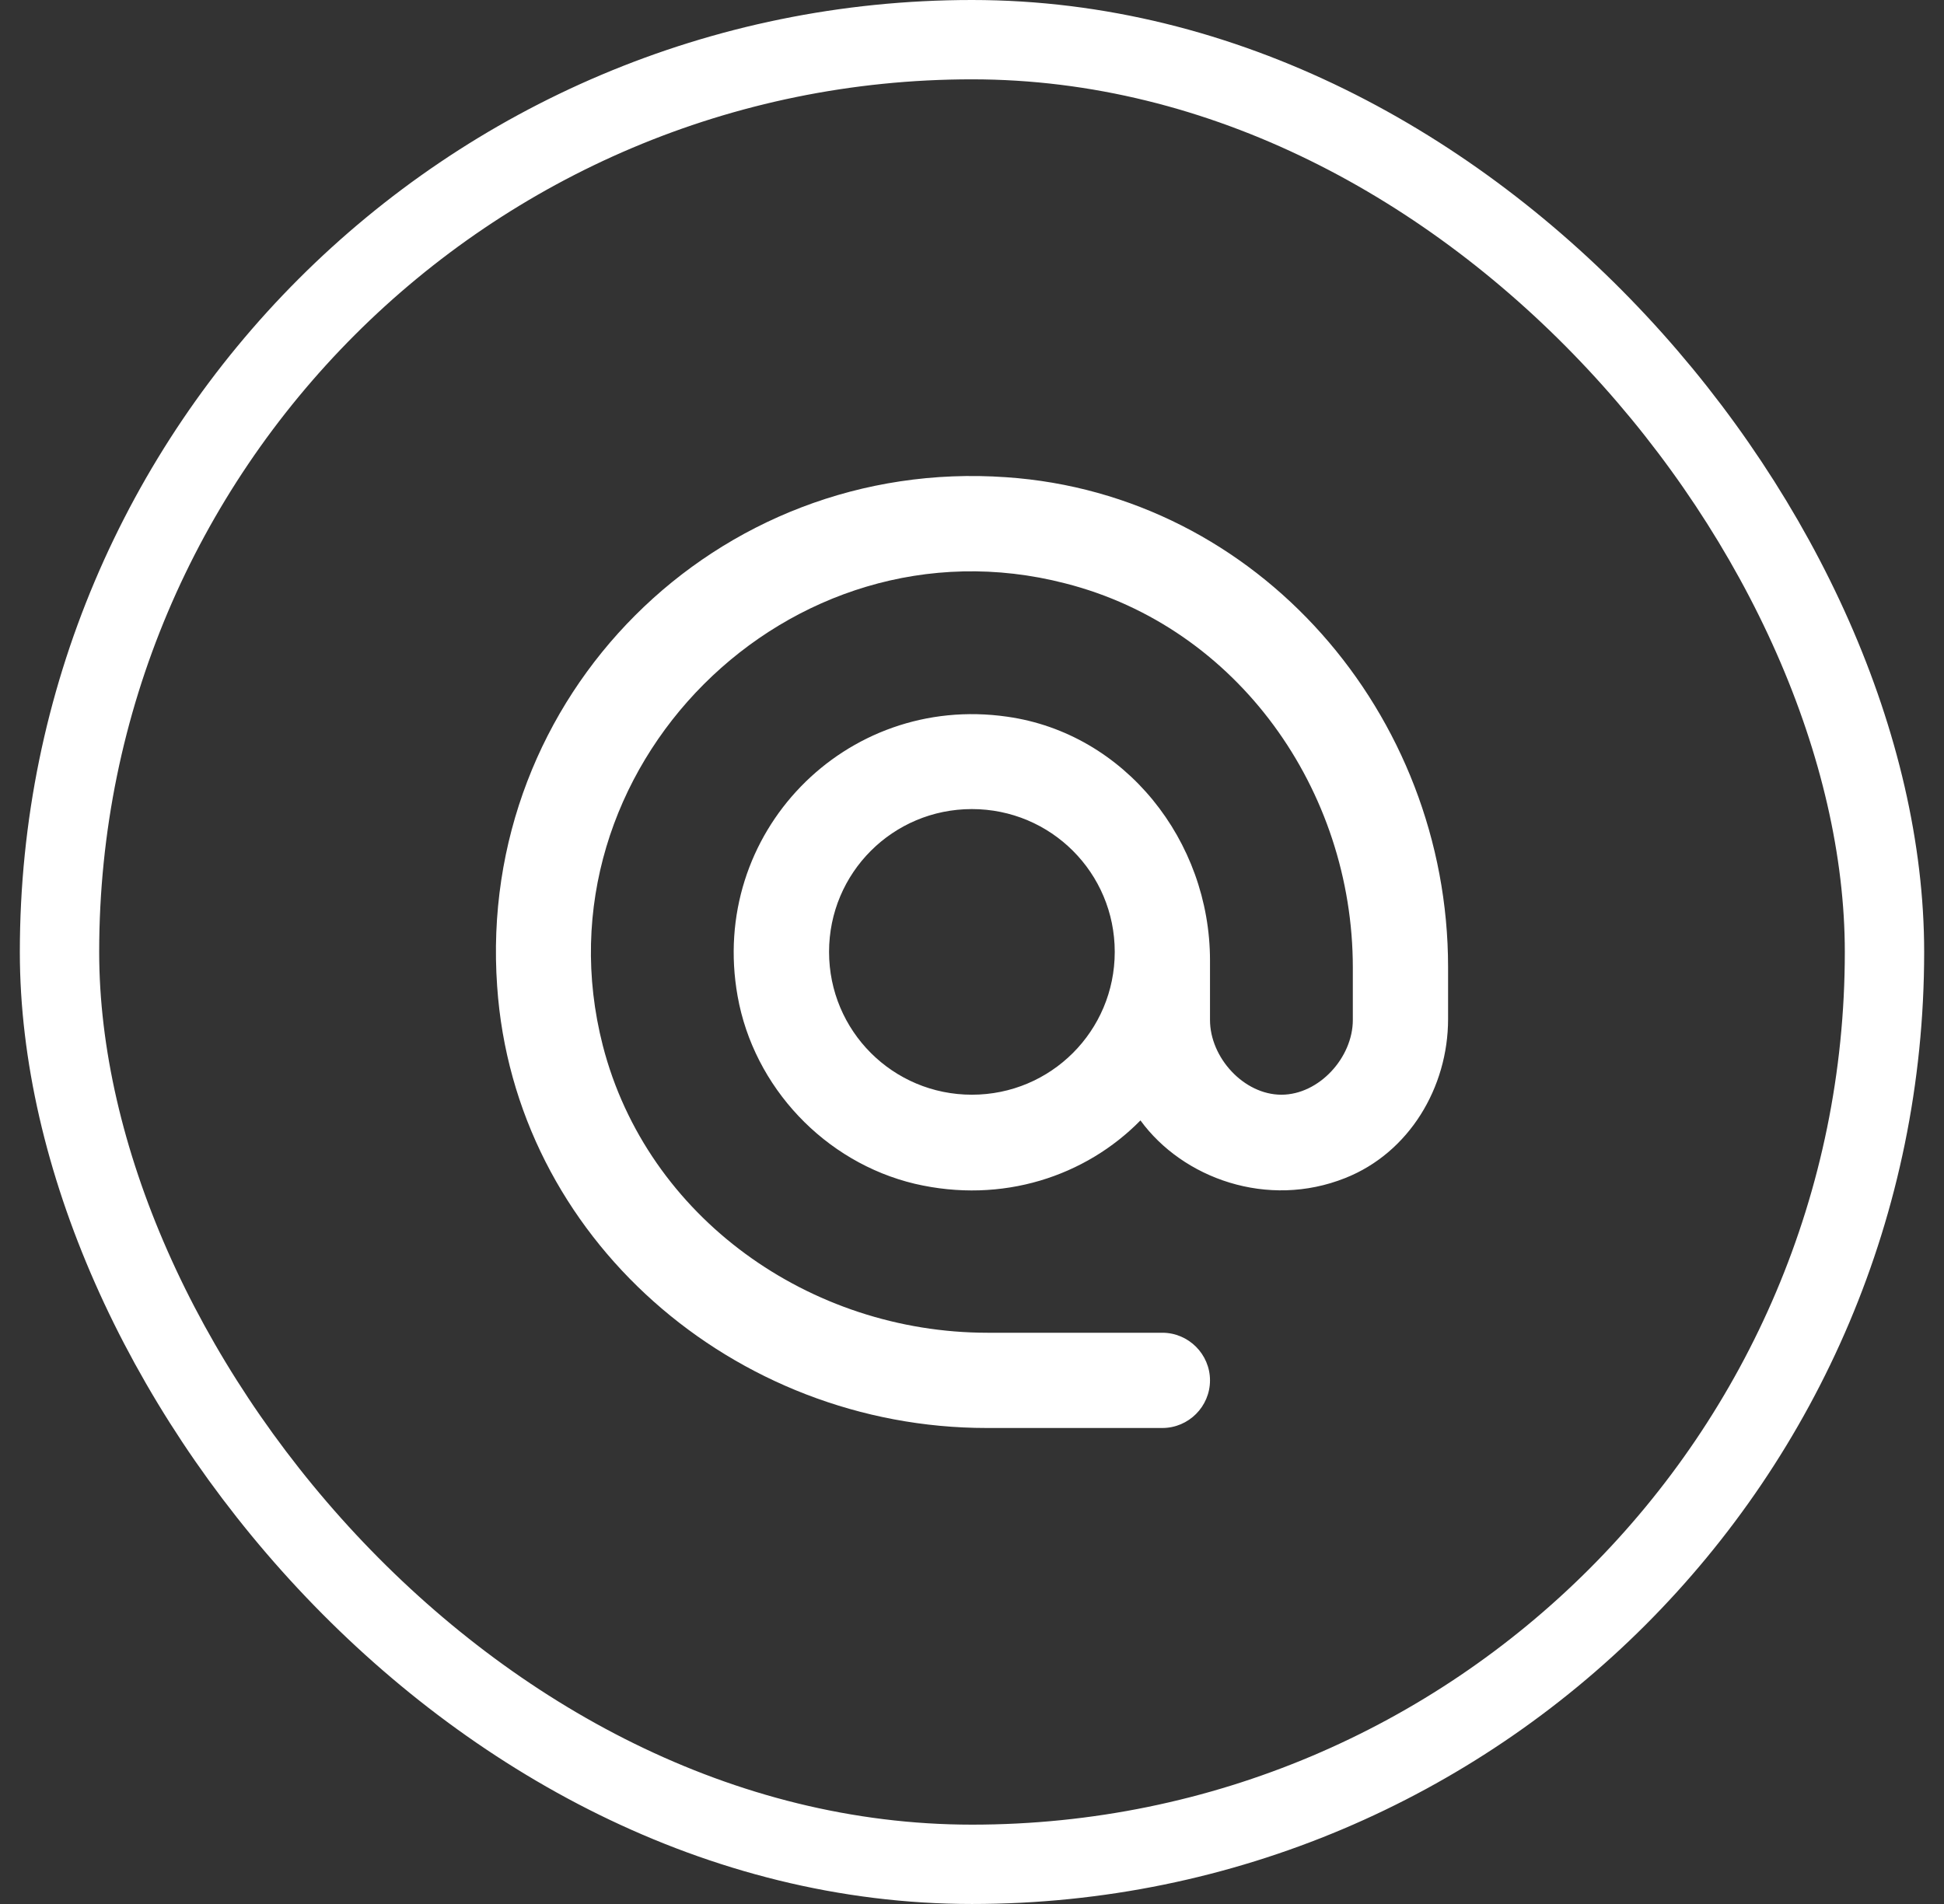
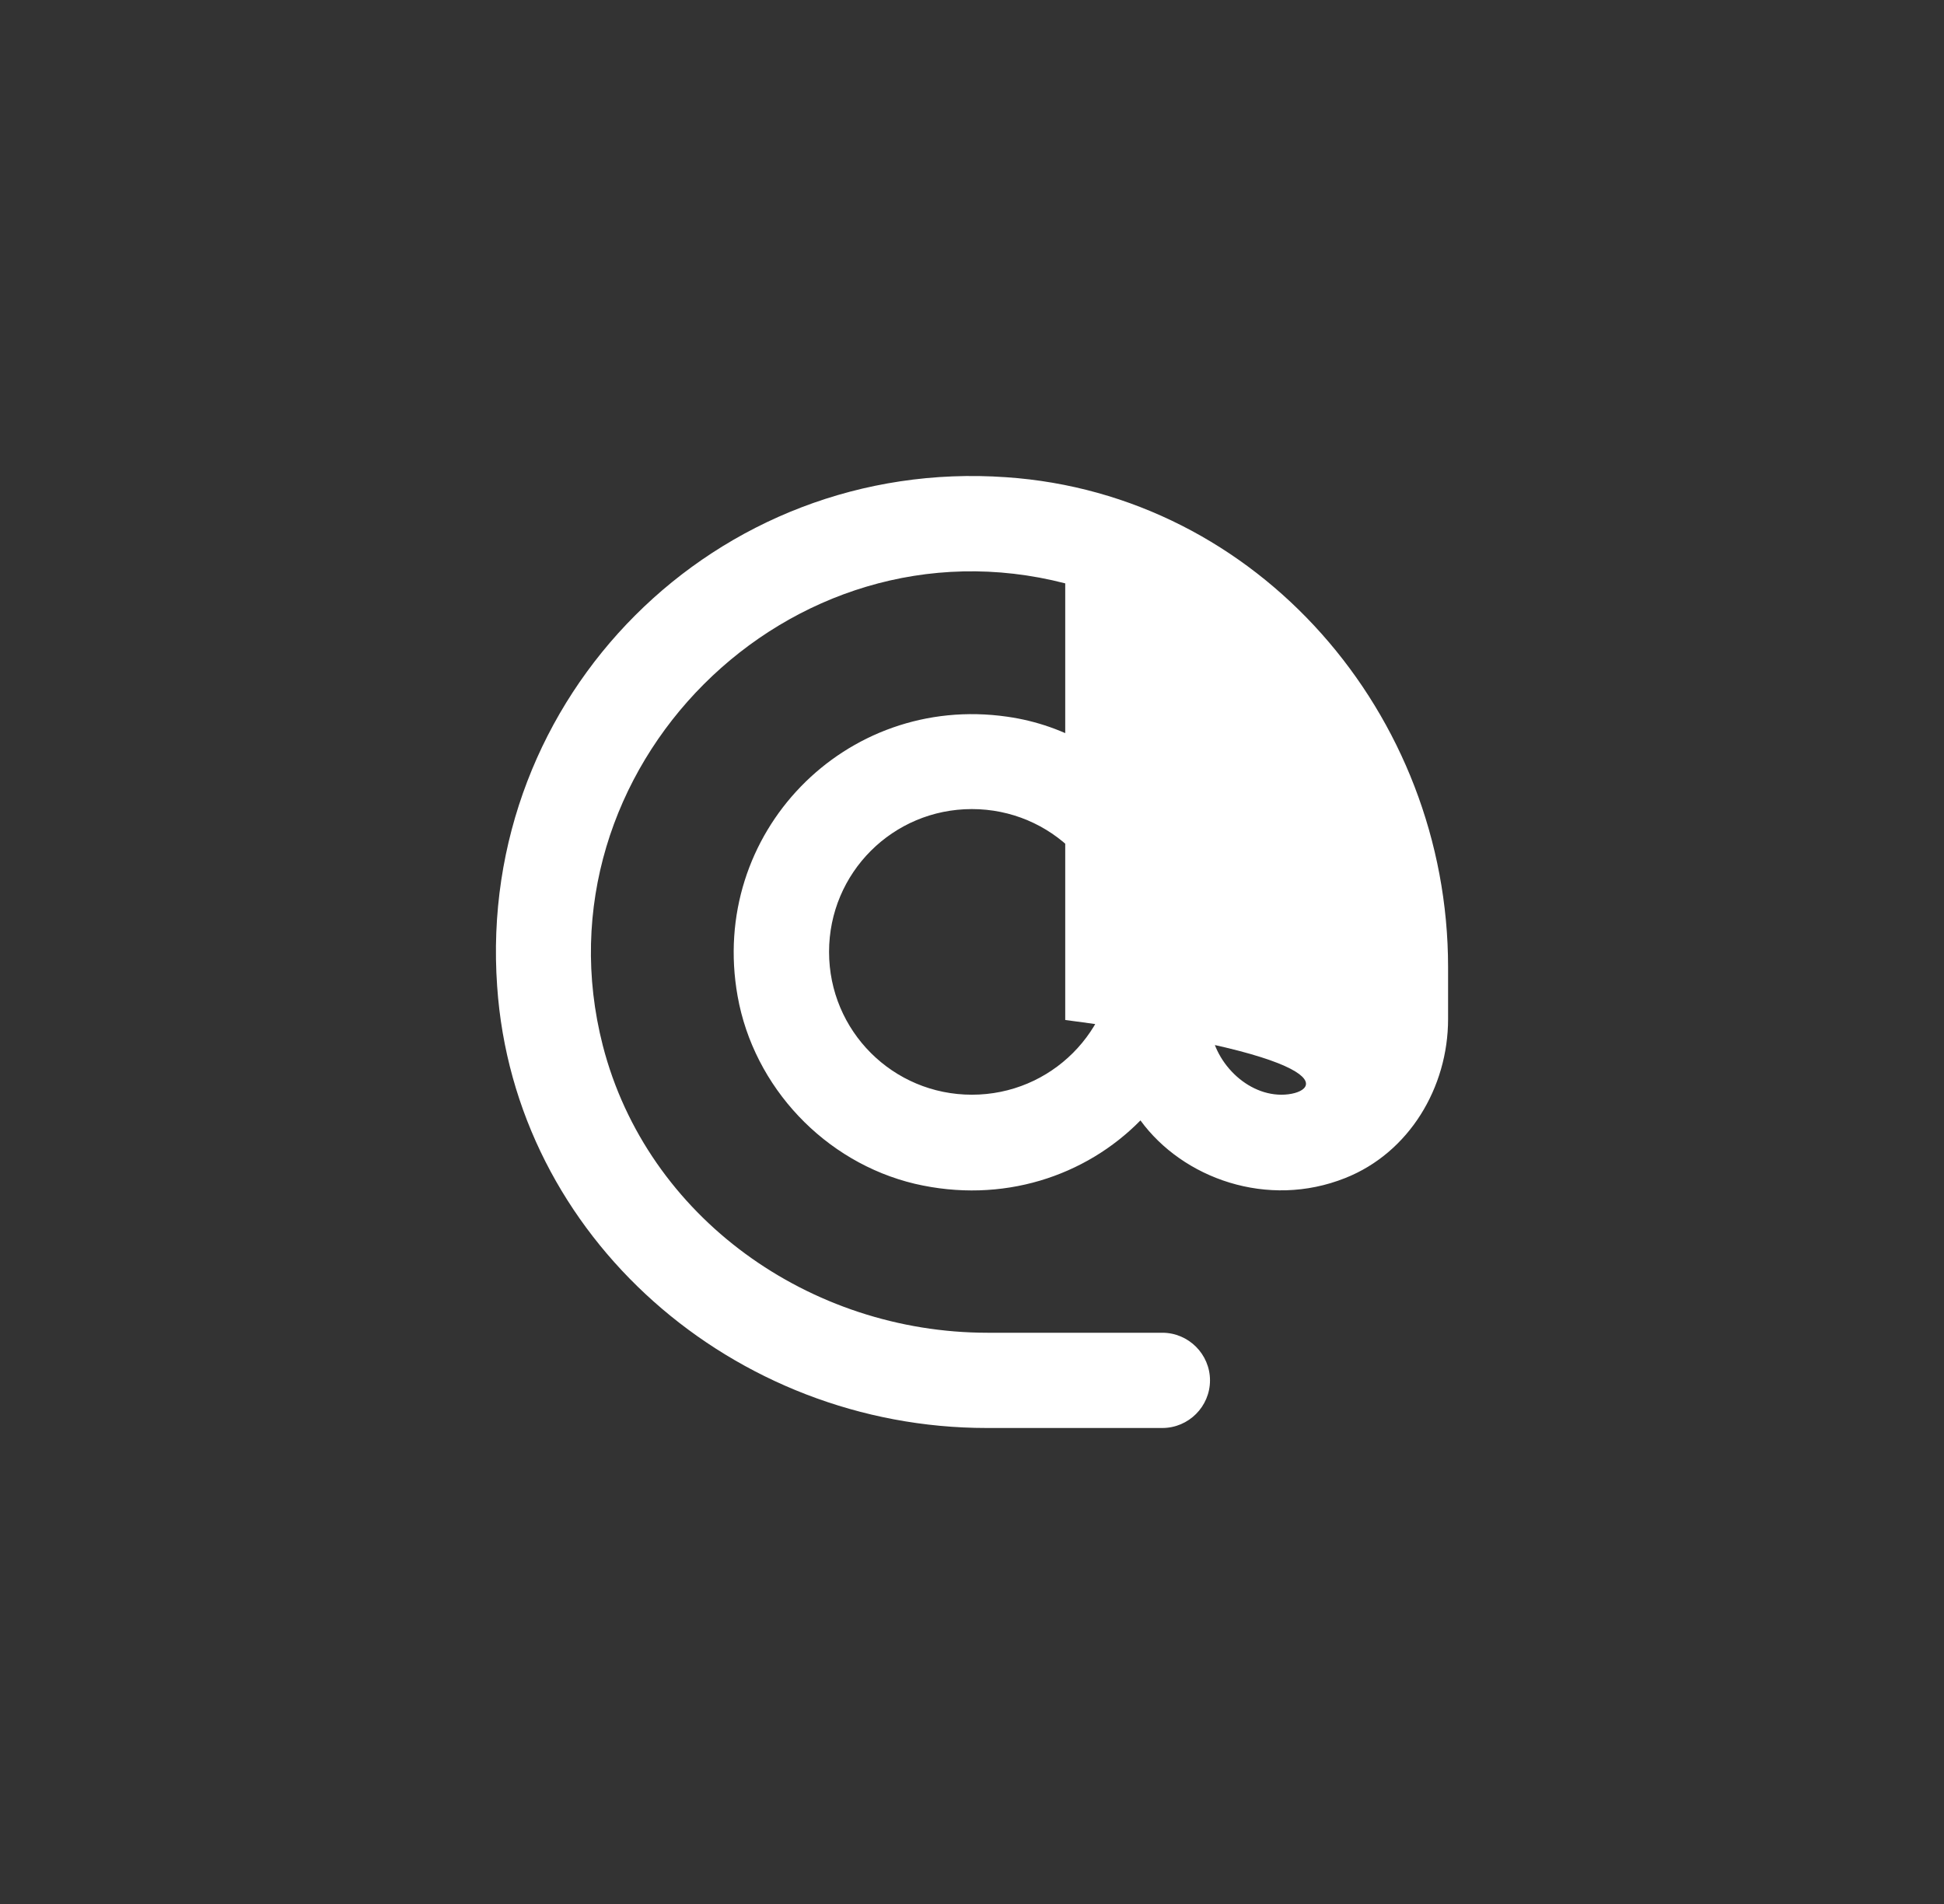
<svg xmlns="http://www.w3.org/2000/svg" width="49" height="48" viewBox="0 0 49 48" fill="none">
  <rect x="0" y="0" width="49" height="48" fill="#333333" stroke="none" />
-   <rect x="1.5" y="1" width="46" height="46" rx="23" stroke="white" stroke-width="2" />
-   <path d="M25.362 12.031C18.052 11.515 12.015 17.552 12.531 24.862C12.963 31.211 18.508 36 24.869 36H29.298C29.959 36 30.499 35.46 30.499 34.8C30.499 34.14 29.959 33.599 29.298 33.599H24.893C20.416 33.599 16.312 30.695 15.195 26.362C13.407 19.4 19.888 12.907 26.85 14.707C31.195 15.812 34.099 19.916 34.099 24.393V25.714C34.099 26.662 33.247 27.598 32.299 27.598C31.351 27.598 30.499 26.662 30.499 25.714V24.213C30.499 21.201 28.362 18.488 25.386 18.068C21.305 17.48 17.86 21.009 18.592 25.114C19 27.406 20.789 29.303 23.057 29.843C25.266 30.359 27.366 29.651 28.746 28.246C29.815 29.711 31.951 30.479 33.907 29.699C35.516 29.062 36.5 27.418 36.5 25.69V24.381C36.5 18.008 31.711 12.463 25.362 12.031ZM24.497 27.598C22.505 27.598 20.897 25.99 20.897 23.997C20.897 22.005 22.505 20.397 24.497 20.397C26.49 20.397 28.098 22.005 28.098 23.997C28.098 25.99 26.49 27.598 24.497 27.598Z" fill="white" />
+   <path d="M25.362 12.031C18.052 11.515 12.015 17.552 12.531 24.862C12.963 31.211 18.508 36 24.869 36H29.298C29.959 36 30.499 35.46 30.499 34.8C30.499 34.14 29.959 33.599 29.298 33.599H24.893C20.416 33.599 16.312 30.695 15.195 26.362C13.407 19.4 19.888 12.907 26.85 14.707V25.714C34.099 26.662 33.247 27.598 32.299 27.598C31.351 27.598 30.499 26.662 30.499 25.714V24.213C30.499 21.201 28.362 18.488 25.386 18.068C21.305 17.48 17.86 21.009 18.592 25.114C19 27.406 20.789 29.303 23.057 29.843C25.266 30.359 27.366 29.651 28.746 28.246C29.815 29.711 31.951 30.479 33.907 29.699C35.516 29.062 36.5 27.418 36.5 25.69V24.381C36.5 18.008 31.711 12.463 25.362 12.031ZM24.497 27.598C22.505 27.598 20.897 25.99 20.897 23.997C20.897 22.005 22.505 20.397 24.497 20.397C26.49 20.397 28.098 22.005 28.098 23.997C28.098 25.99 26.49 27.598 24.497 27.598Z" fill="white" />
</svg>